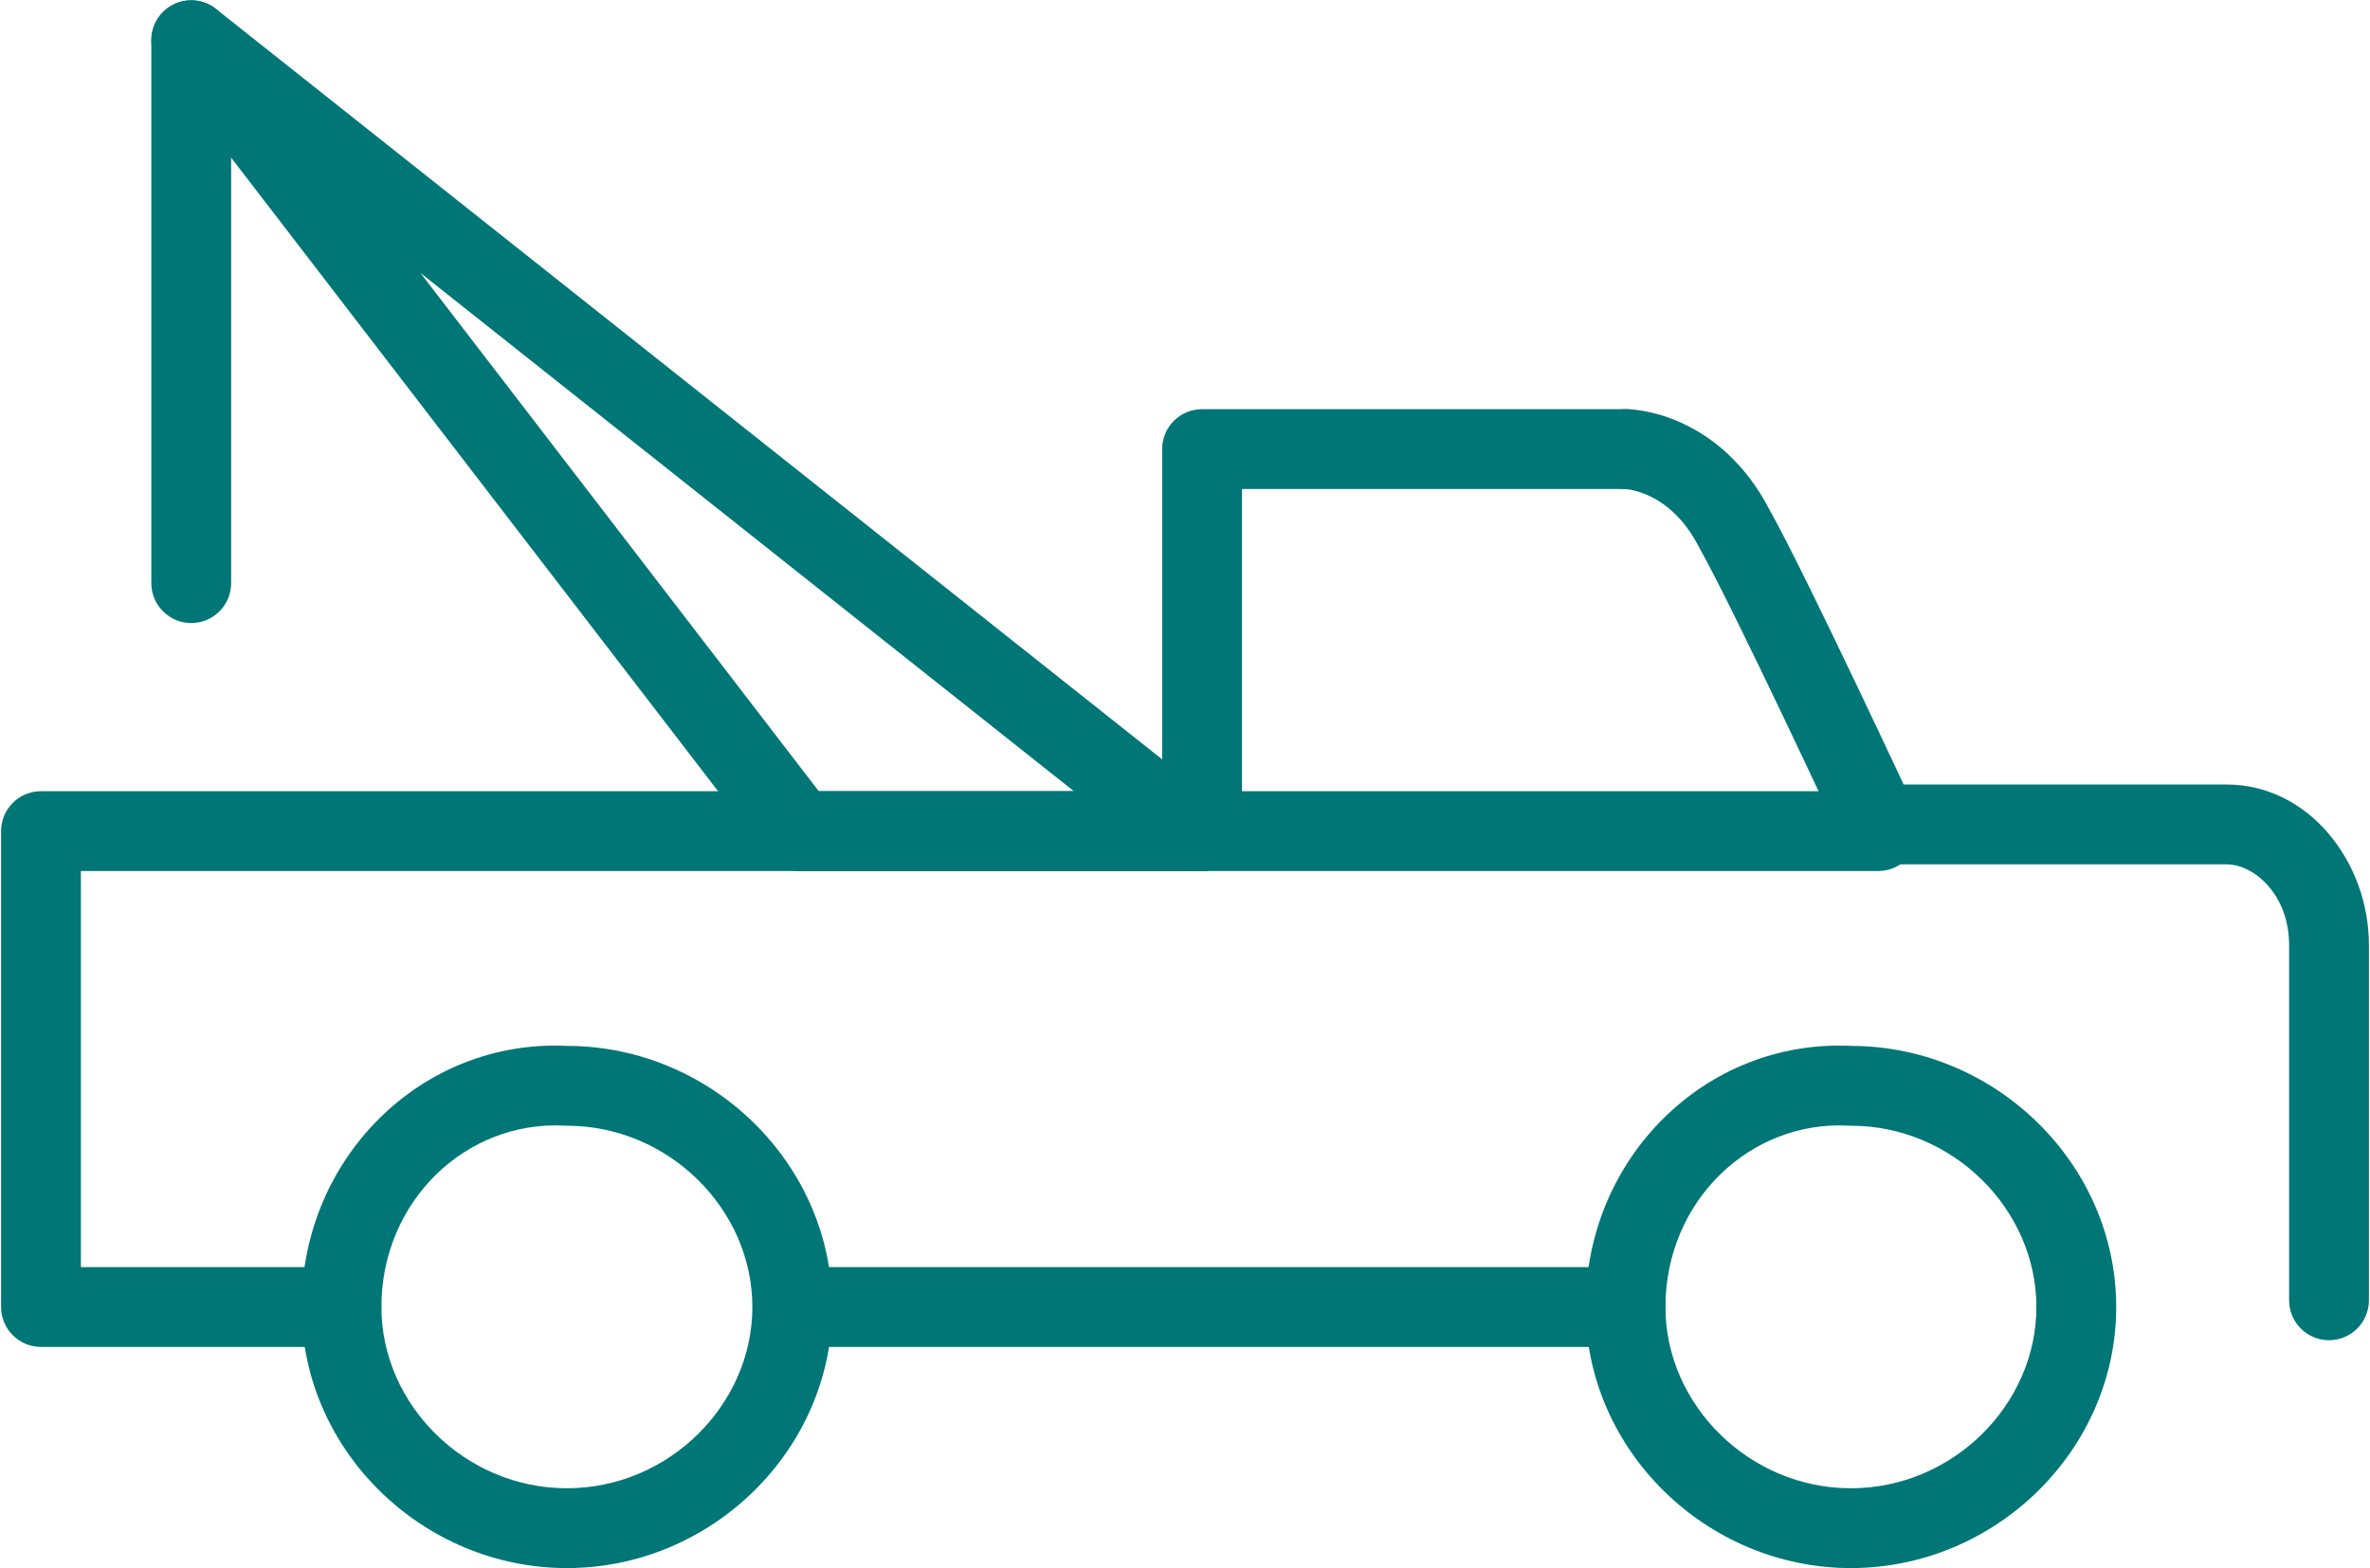
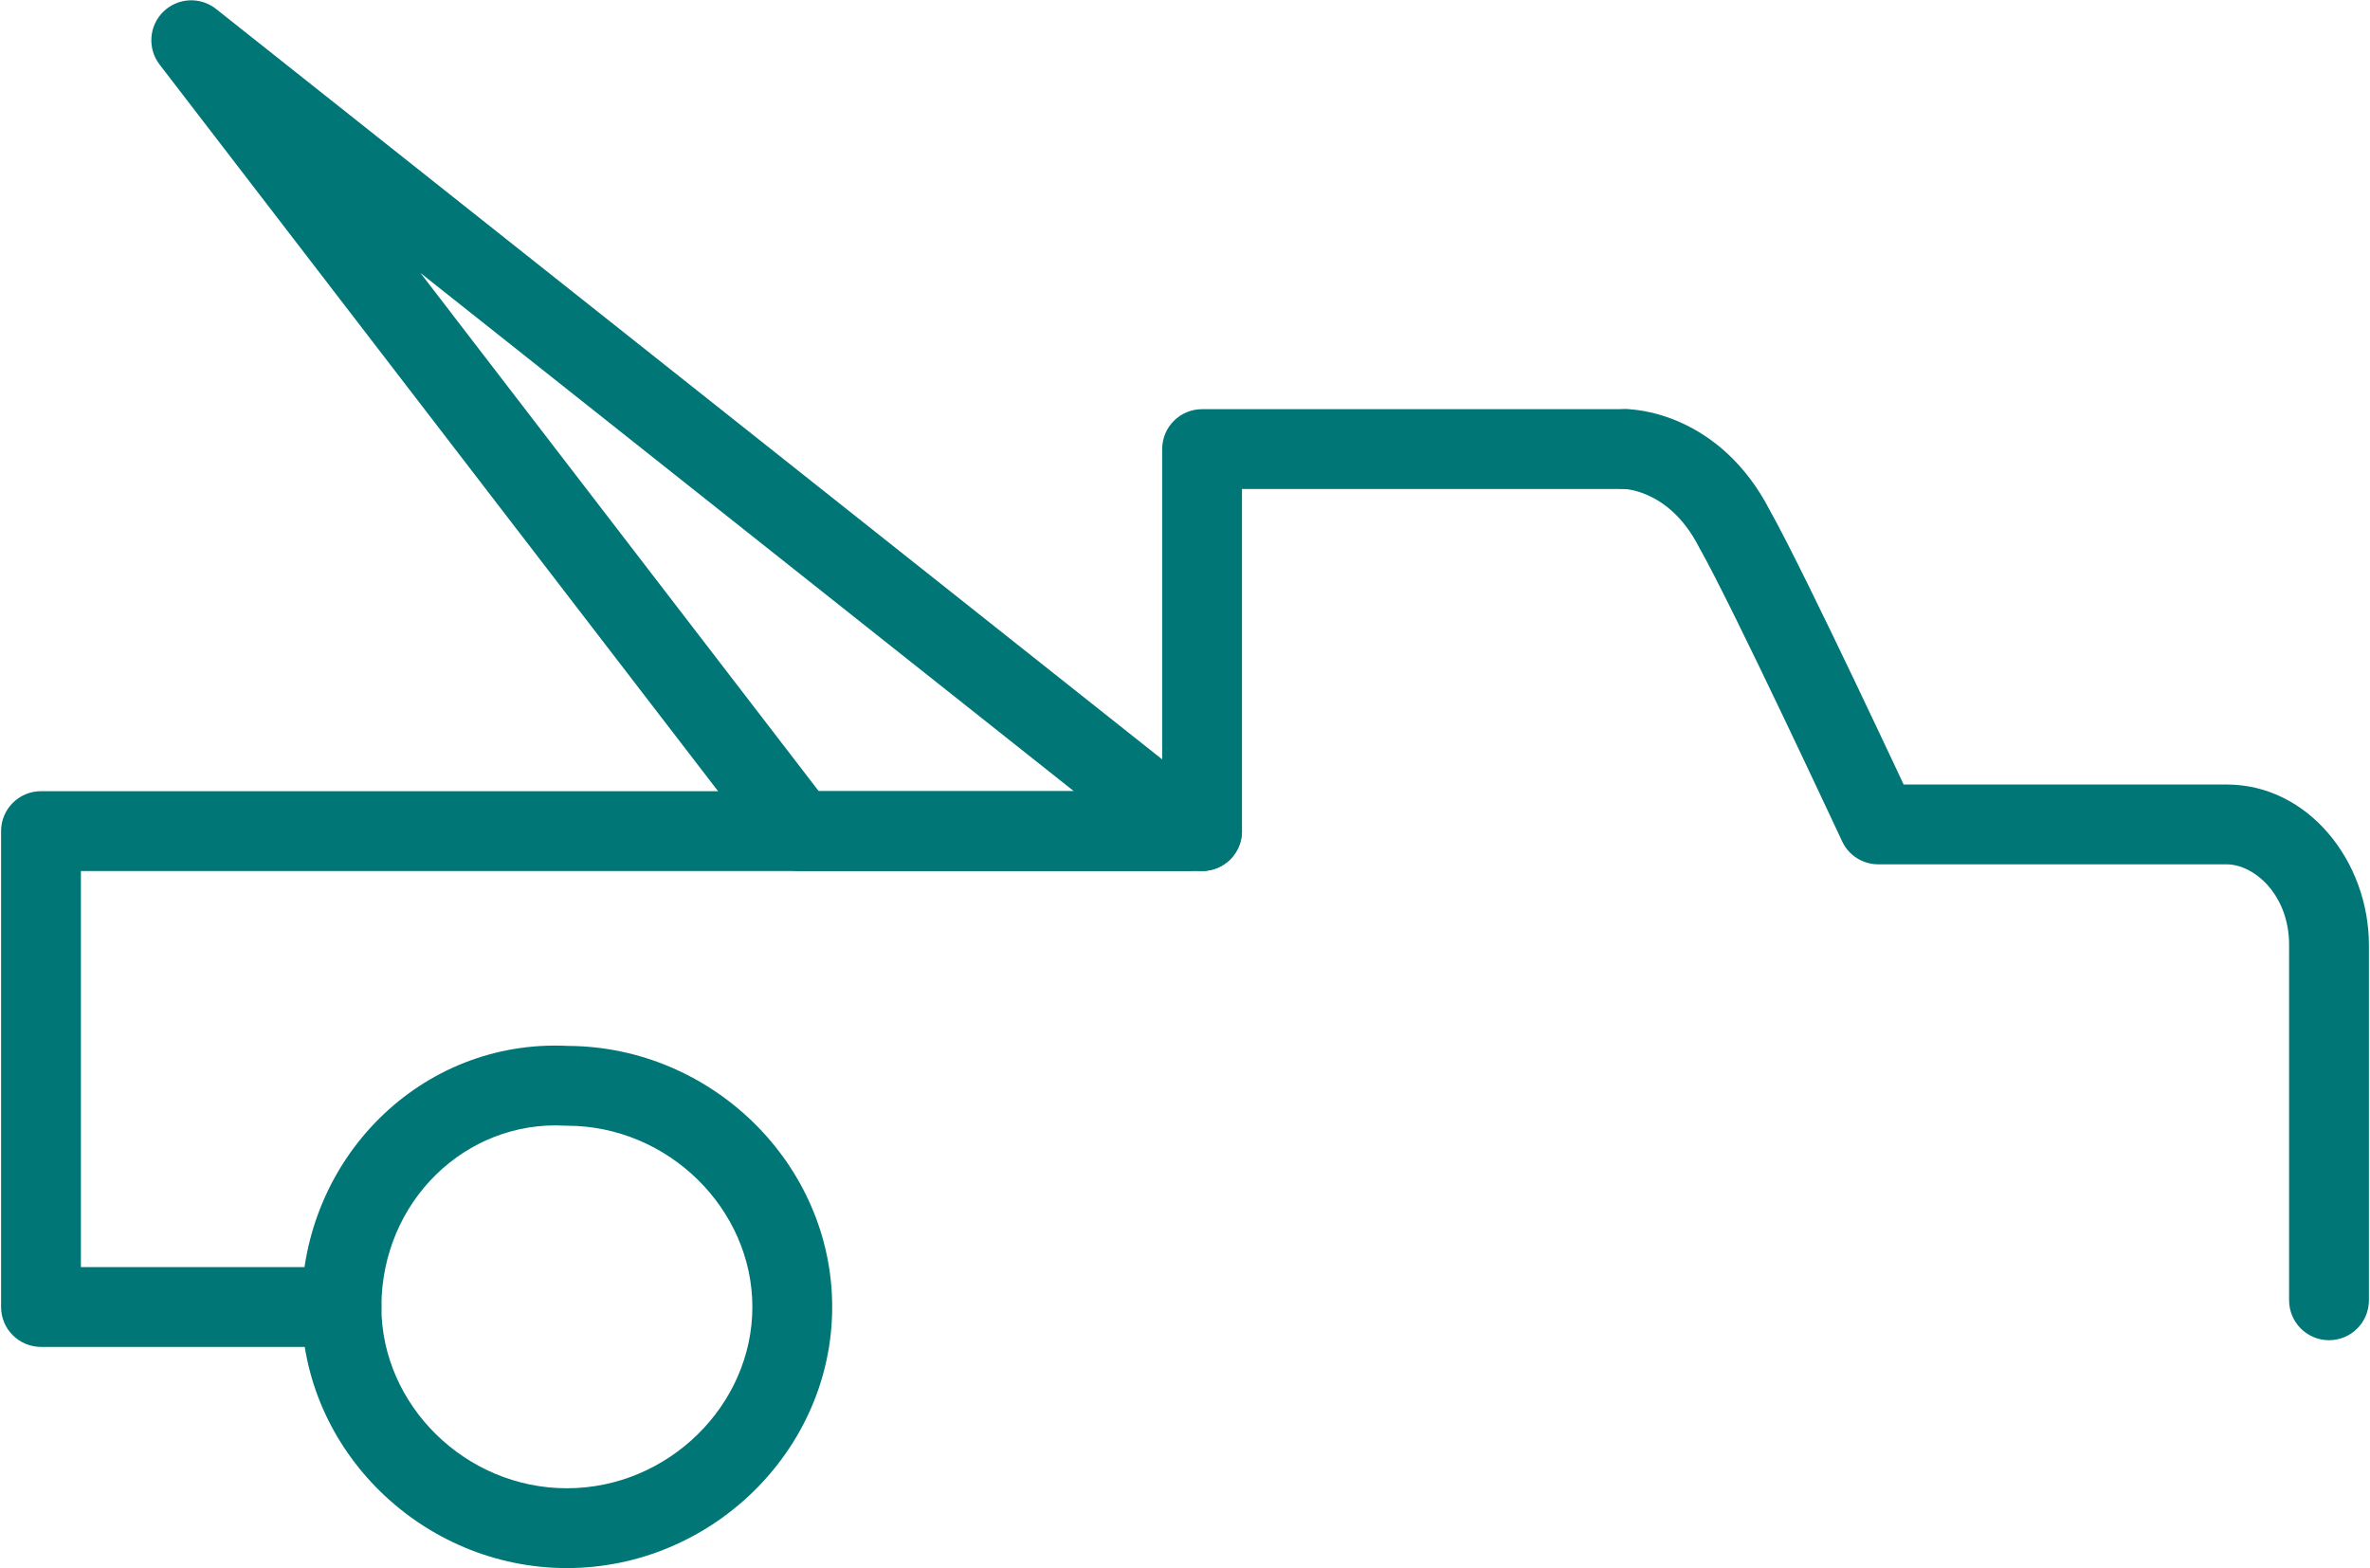
<svg xmlns="http://www.w3.org/2000/svg" width="68" height="45" viewBox="0 0 68 45" fill="none">
  <path fill-rule="evenodd" clip-rule="evenodd" d="M45.495 12.885C45.495 12.252 46.007 11.74 46.64 11.74V12.885C46.64 11.74 46.64 11.74 46.641 11.74L46.642 11.74L46.645 11.74L46.652 11.74L46.667 11.74C46.678 11.74 46.691 11.74 46.706 11.741C46.736 11.742 46.774 11.744 46.818 11.748C46.907 11.755 47.025 11.768 47.166 11.793C47.445 11.843 47.821 11.941 48.239 12.13C49.088 12.514 50.069 13.26 50.784 14.65C51.302 15.57 52.341 17.709 53.234 19.579C53.688 20.531 54.112 21.429 54.422 22.088C54.494 22.242 54.56 22.383 54.619 22.509H63.885C66.238 22.509 67.969 24.725 67.969 27.115V37.308C67.969 37.94 67.457 38.453 66.824 38.453C66.192 38.453 65.679 37.94 65.679 37.308V27.115C65.679 25.66 64.667 24.799 63.885 24.799H53.891C53.445 24.799 53.041 24.541 52.853 24.137L52.717 23.846C52.629 23.659 52.503 23.39 52.349 23.062C52.04 22.405 51.619 21.512 51.167 20.565C50.254 18.651 49.244 16.579 48.779 15.756C48.77 15.742 48.763 15.727 48.755 15.712C48.295 14.809 47.715 14.406 47.294 14.216C47.076 14.117 46.888 14.07 46.763 14.048C46.701 14.037 46.657 14.032 46.634 14.03C46.628 14.03 46.623 14.03 46.62 14.029M45.495 12.885C45.495 13.511 45.997 14.019 46.62 14.029L45.495 12.885Z" fill="#007677" />
  <path fill-rule="evenodd" clip-rule="evenodd" d="M16.296 30.009C12.088 29.797 8.653 33.24 8.653 37.5C8.653 41.614 12.126 44.991 16.265 44.991C20.404 44.991 23.877 41.614 23.877 37.5C23.877 33.396 20.422 30.026 16.296 30.009ZM16.203 32.297C13.37 32.143 10.943 34.463 10.943 37.5C10.943 40.309 13.35 42.701 16.265 42.701C19.181 42.701 21.587 40.309 21.587 37.5C21.587 34.691 19.181 32.299 16.265 32.299C16.244 32.299 16.224 32.298 16.203 32.297Z" fill="#007677" />
-   <path fill-rule="evenodd" clip-rule="evenodd" d="M53.138 30.009C48.93 29.797 45.495 33.24 45.495 37.5C45.495 41.614 48.967 44.991 53.107 44.991C57.246 44.991 60.718 41.614 60.718 37.5C60.718 33.396 57.263 30.026 53.138 30.009ZM53.044 32.297C50.212 32.143 47.785 34.463 47.785 37.5C47.785 40.309 50.191 42.701 53.107 42.701C56.022 42.701 58.428 40.309 58.428 37.5C58.428 34.691 56.022 32.299 53.107 32.299C53.086 32.299 53.065 32.298 53.044 32.297Z" fill="#007677" />
-   <path fill-rule="evenodd" clip-rule="evenodd" d="M21.783 37.5C21.783 36.868 22.296 36.355 22.928 36.355H46.64C47.272 36.355 47.785 36.868 47.785 37.5C47.785 38.132 47.272 38.645 46.64 38.645H22.928C22.296 38.645 21.783 38.132 21.783 37.5Z" fill="#007677" />
  <path fill-rule="evenodd" clip-rule="evenodd" d="M33.345 12.885C33.345 12.252 33.858 11.74 34.49 11.74H46.64C47.272 11.74 47.785 12.252 47.785 12.885C47.785 13.517 47.272 14.03 46.64 14.03H35.635V23.846C35.635 24.479 35.122 24.991 34.49 24.991C33.858 24.991 33.345 24.479 33.345 23.846V12.885Z" fill="#007677" />
-   <path fill-rule="evenodd" clip-rule="evenodd" d="M32.953 23.846C32.953 23.214 33.466 22.701 34.098 22.701H53.891C54.523 22.701 55.035 23.214 55.035 23.846C55.035 24.479 54.523 24.991 53.891 24.991H34.098C33.466 24.991 32.953 24.479 32.953 23.846Z" fill="#007677" />
  <path fill-rule="evenodd" clip-rule="evenodd" d="M0.031 23.846C0.031 23.214 0.543 22.701 1.176 22.701H34.49C35.122 22.701 35.635 23.214 35.635 23.846C35.635 24.479 35.122 24.991 34.49 24.991H2.321V36.355H9.798C10.431 36.355 10.943 36.868 10.943 37.5C10.943 38.132 10.431 38.645 9.798 38.645H1.176C0.543 38.645 0.031 38.132 0.031 37.5V23.846Z" fill="#007677" />
  <path fill-rule="evenodd" clip-rule="evenodd" d="M4.684 0.338C5.096 -0.068 5.745 -0.103 6.199 0.257L34.809 22.949C35.191 23.252 35.34 23.763 35.179 24.223C35.019 24.683 34.585 24.991 34.098 24.991H22.928C22.572 24.991 22.237 24.826 22.02 24.544L4.579 1.852C4.227 1.393 4.272 0.744 4.684 0.338ZM12.063 7.831L23.492 22.701H30.812L12.063 7.831Z" fill="#007677" />
-   <path fill-rule="evenodd" clip-rule="evenodd" d="M5.487 0.009C6.119 0.009 6.632 0.521 6.632 1.154V16.731C6.632 17.363 6.119 17.876 5.487 17.876C4.855 17.876 4.342 17.363 4.342 16.731V1.154C4.342 0.521 4.855 0.009 5.487 0.009Z" fill="#007677" />
</svg>